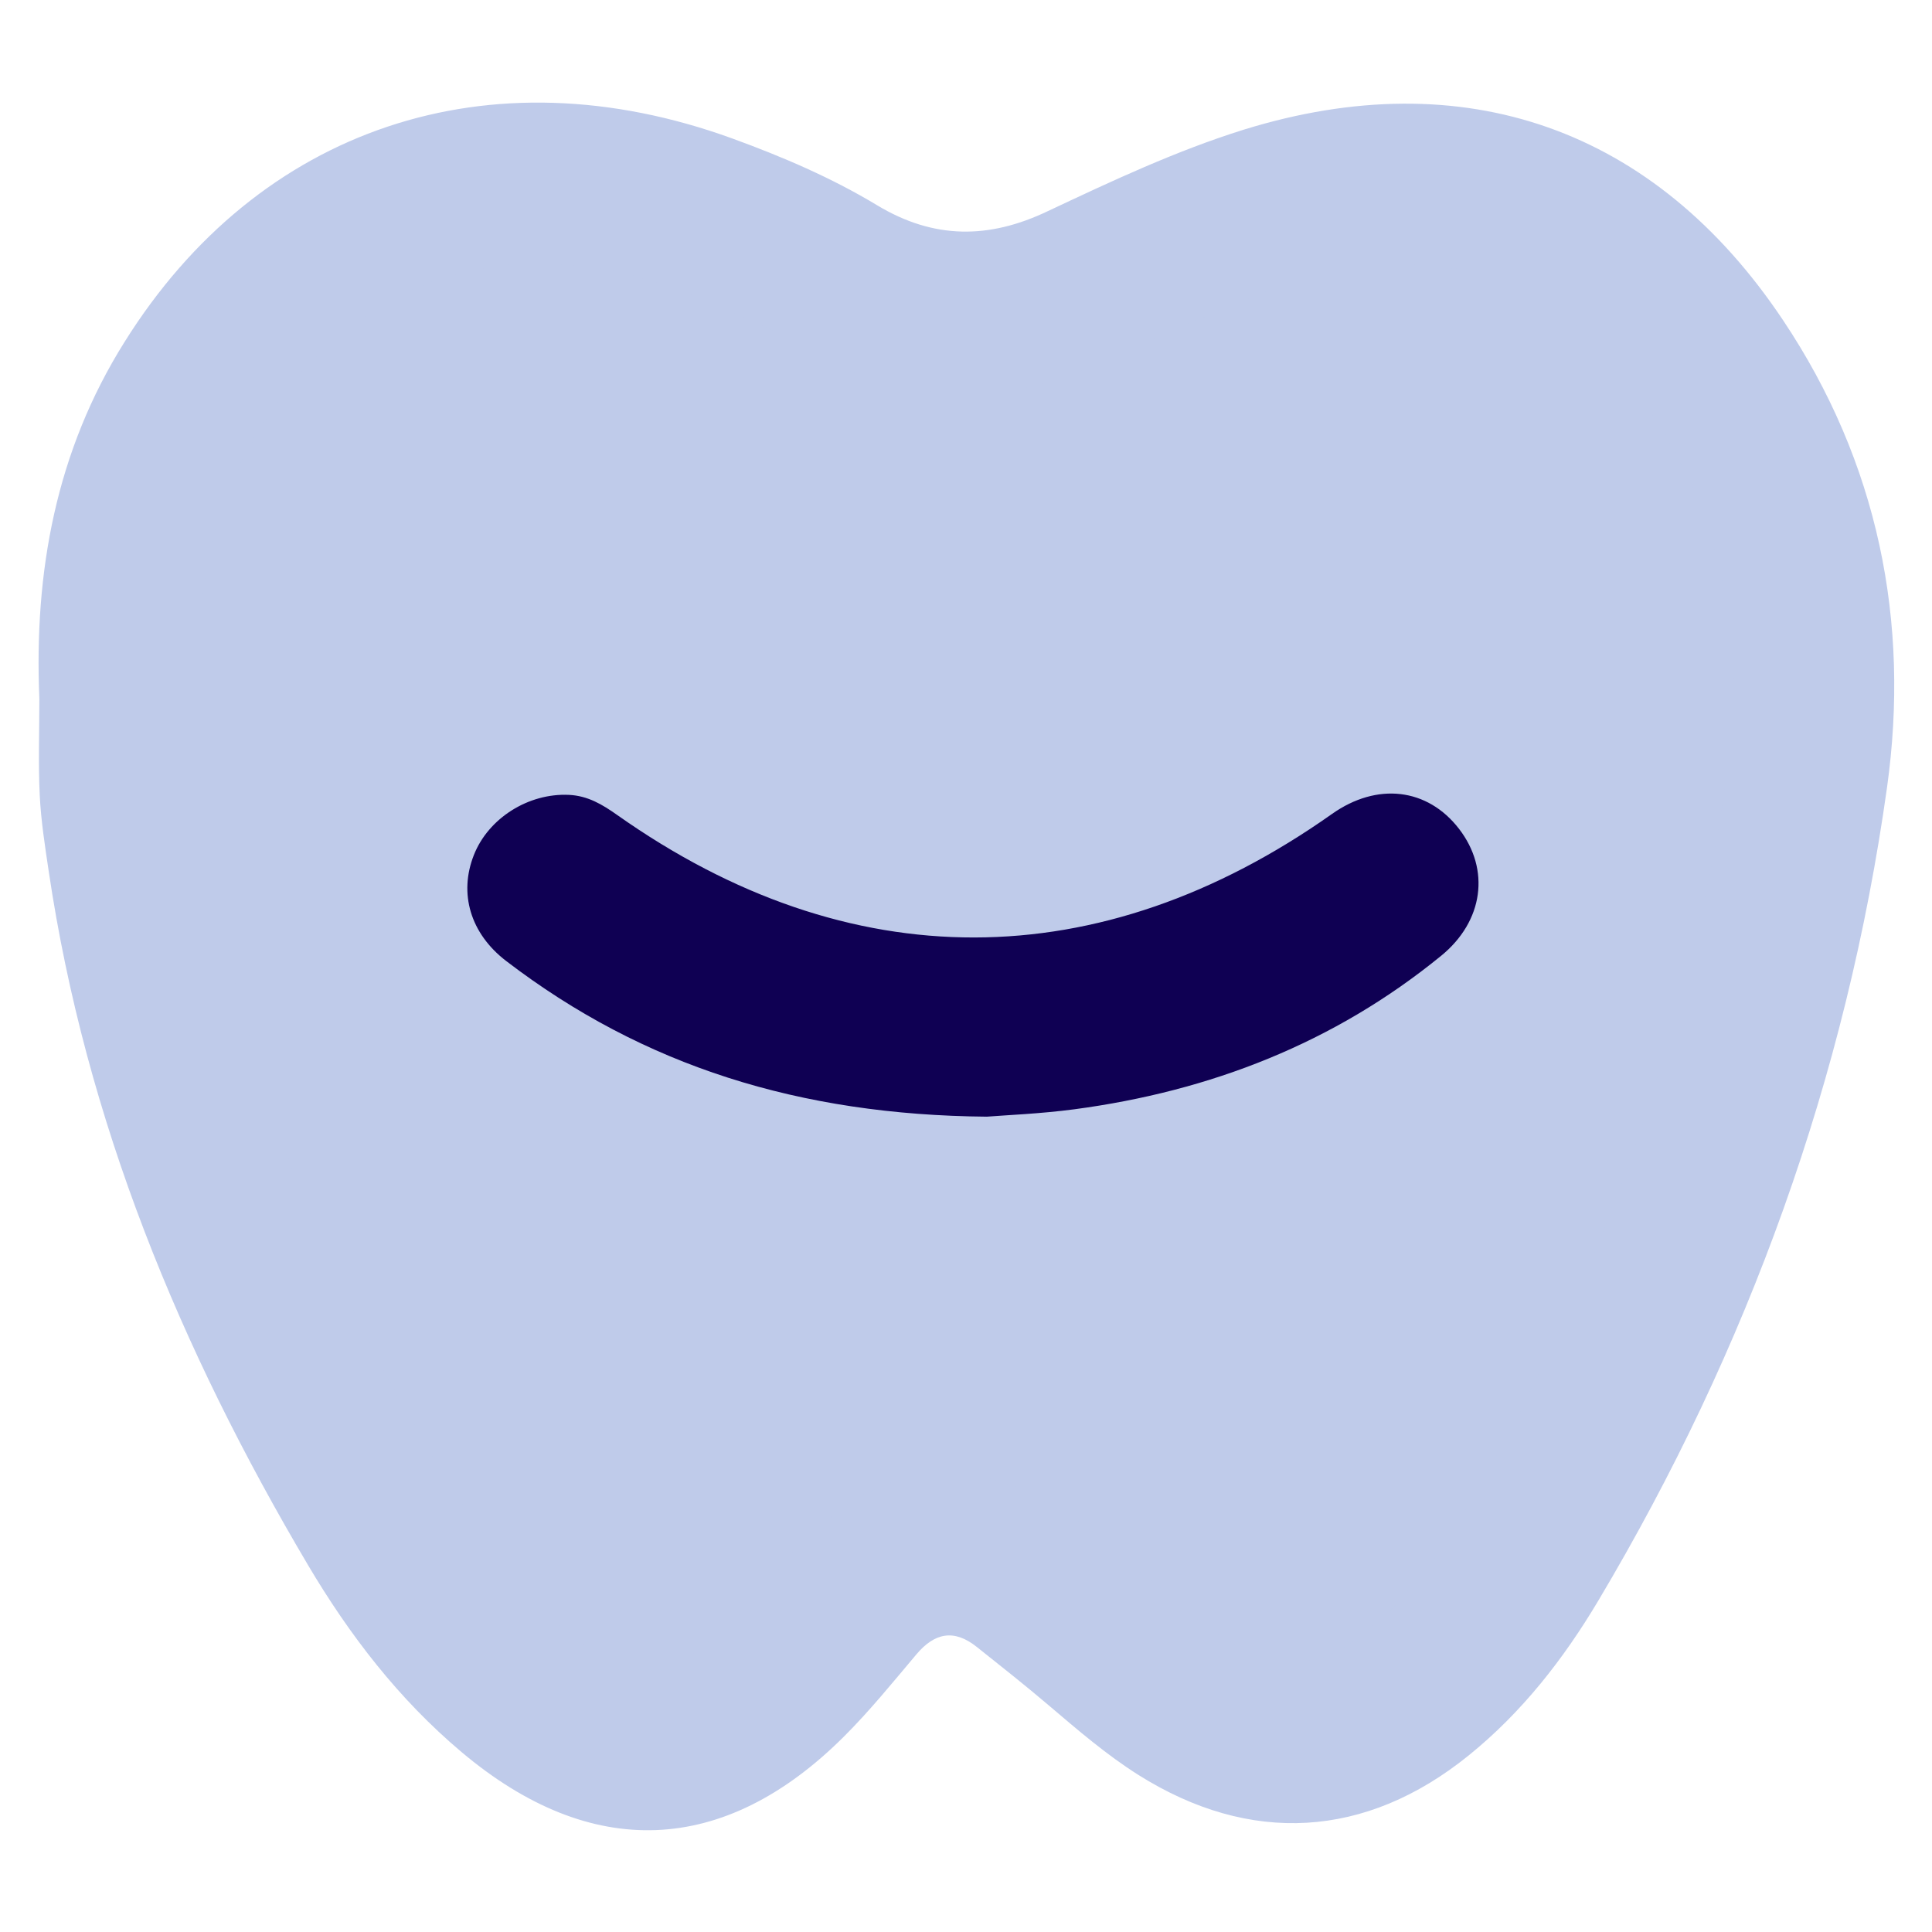
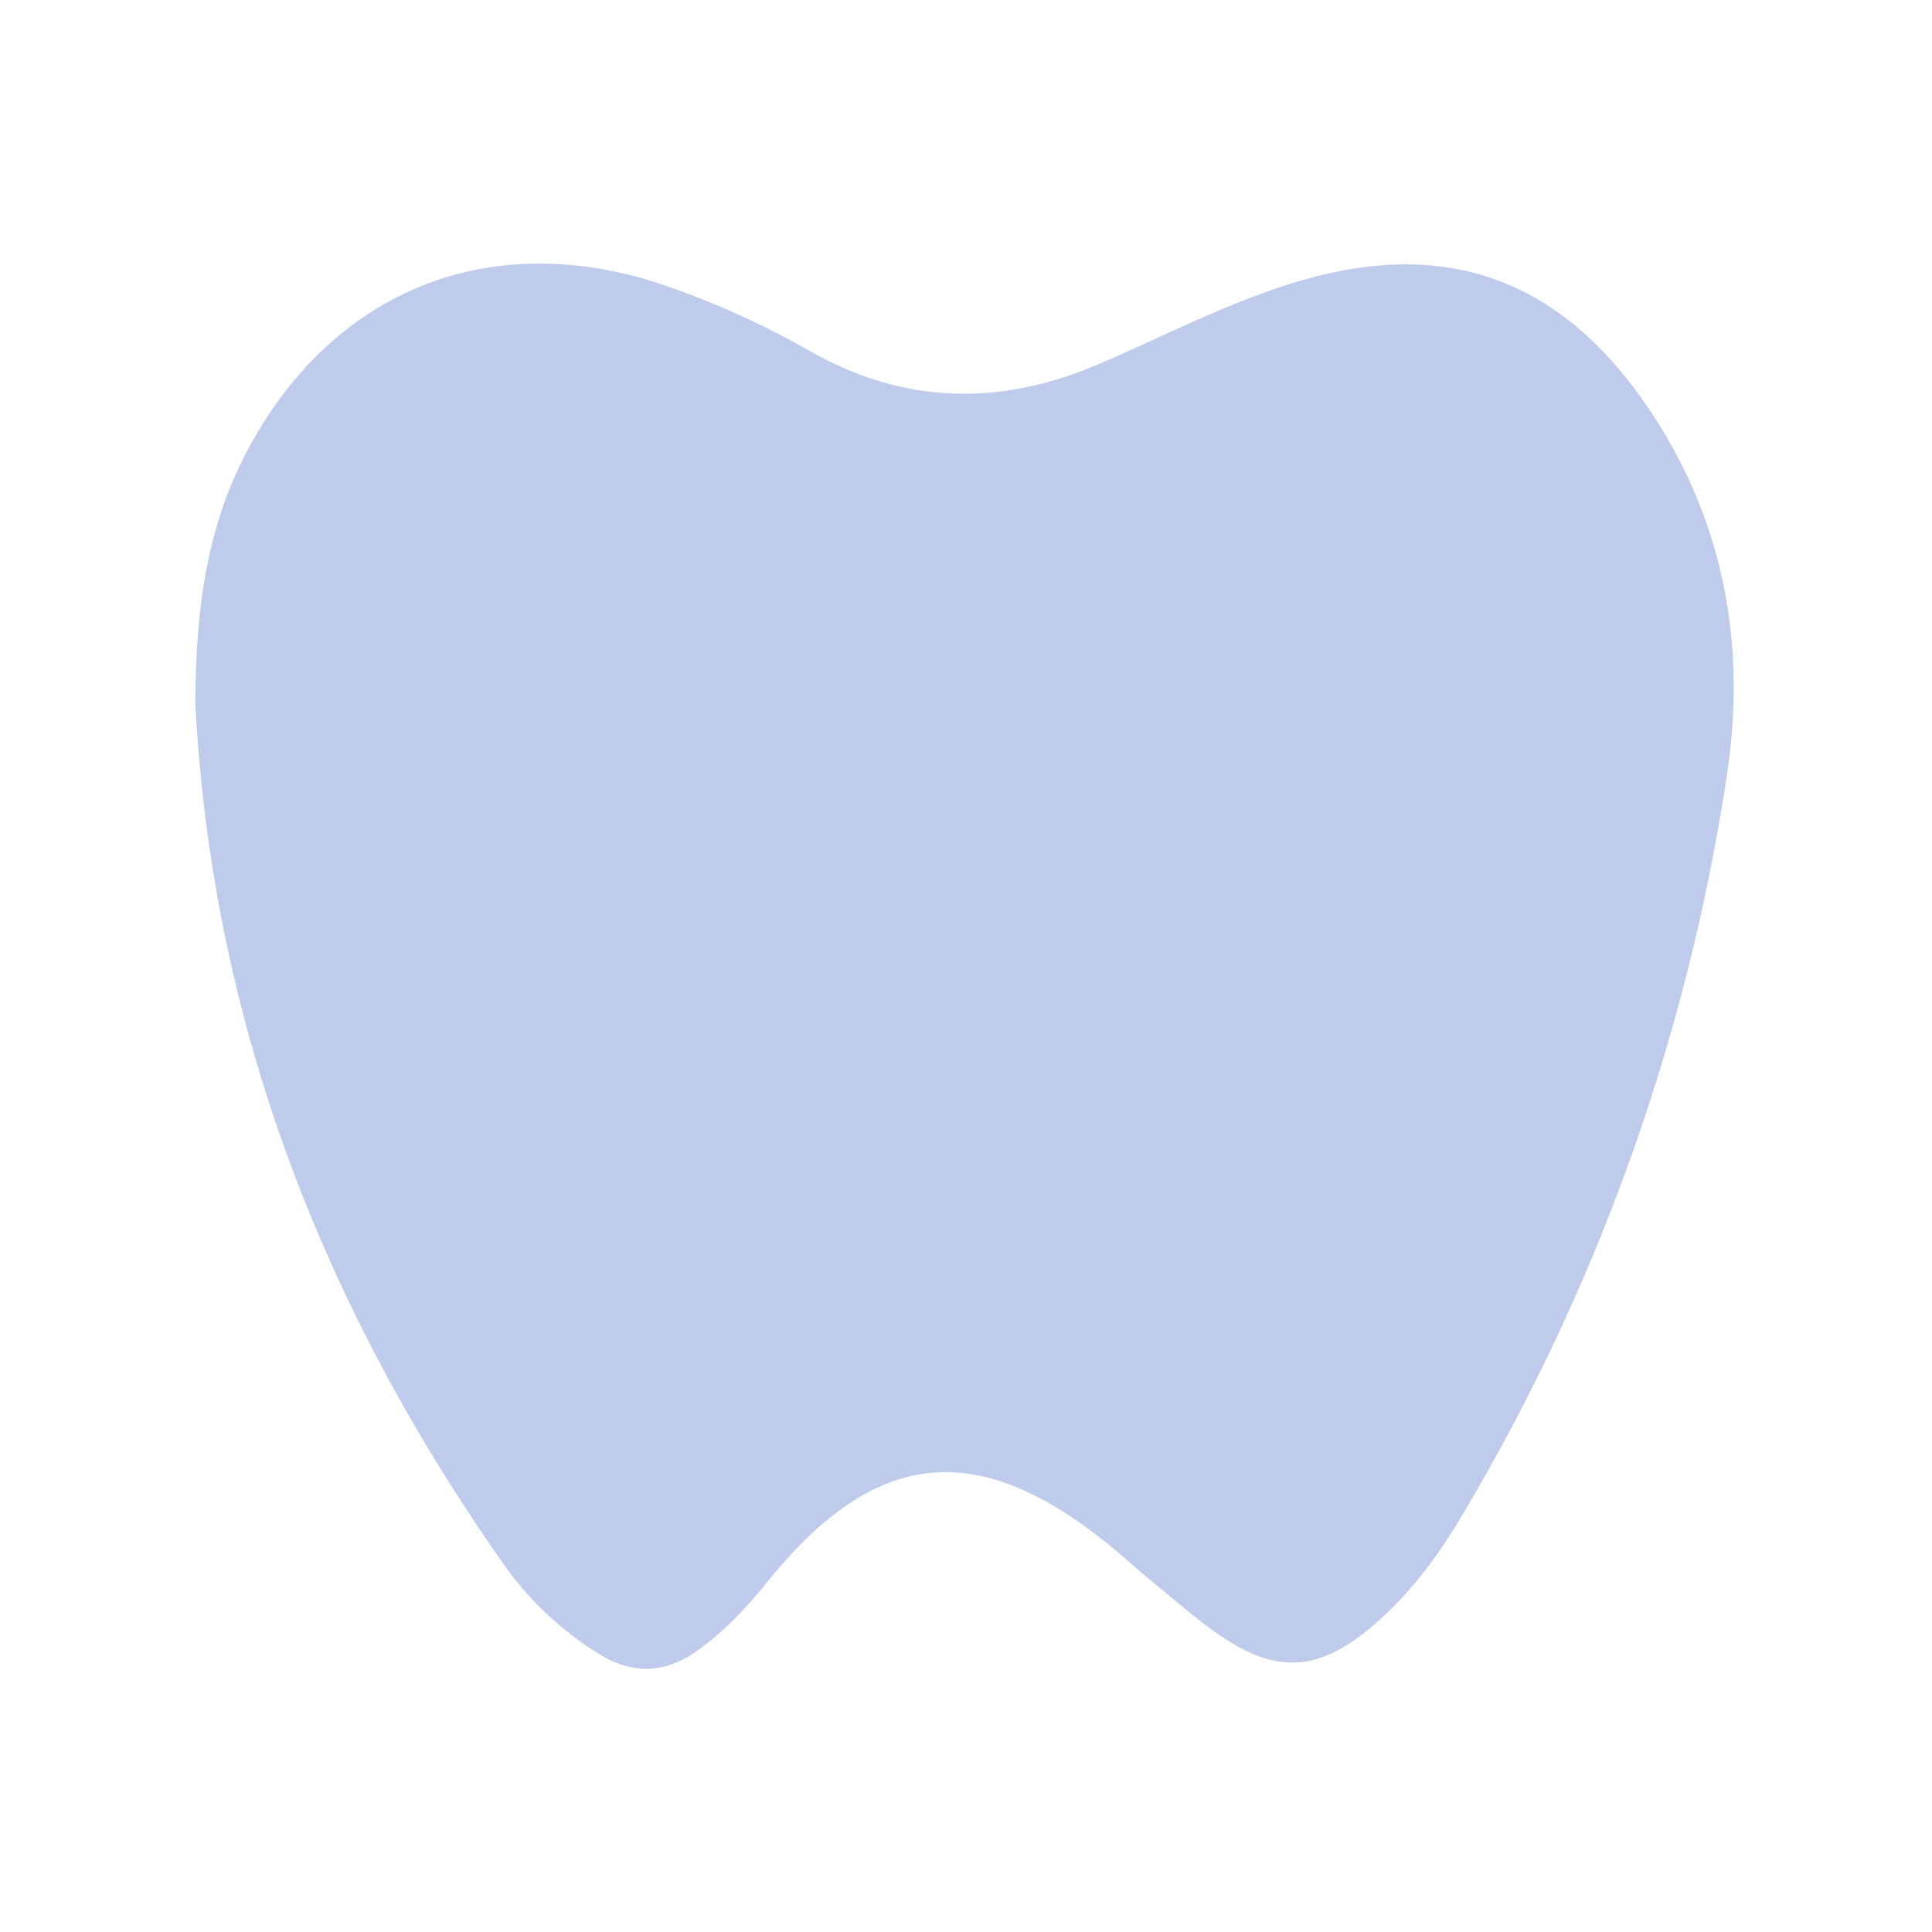
<svg xmlns="http://www.w3.org/2000/svg" id="Layer_1" data-name="Layer 1" width="512" height="512" viewBox="0 0 512 512">
  <defs>
    <style>
      .cls-1 {
        fill: #bfcbea;
      }

      .cls-2 {
        fill: #0f0053;
      }
    </style>
  </defs>
  <title>fav3</title>
-   <path class="cls-1" d="M10.43,185.17C9,151.6,14.8,119.62,33,90.63,68.53,33.8,129.63,13.28,194.07,36.7c13.28,4.83,26.3,10.41,38.35,17.68,15.09,9.1,29.69,9,45.23,1.59,17-8,34-16,52-21.62C388,16.3,438.57,34,472.52,84.85c25.19,37.69,33.72,79.88,27.55,123.91-10.76,76.8-36.77,148.7-76.5,215.43-9.22,15.48-20.26,29.64-34.41,41.06-27.25,22-57.87,23.75-87.48,5.12C293.18,465,285.63,458.48,278,452c-6.26-5.34-12.73-10.43-19.16-15.56-6-4.78-11.15-3.76-16,2-6.25,7.41-12.39,15-19.24,21.82-31.75,31.64-67,32.95-101.29,4.05-16.63-14-29.7-31-40.7-49.58C47.76,357.56,22.72,297.05,12.91,230.89c-1-6.69-2.05-13.41-2.38-20.14C10.12,202.24,10.43,193.7,10.43,185.17Z" />
  <path class="cls-1" d="M51.76,186.42c.13-22.7,2.4-44.72,12.89-65.28C87,77.35,129.2,59.88,175.7,75.46A227.43,227.43,0,0,1,215,93.24c24.95,14,50.17,14.39,76.18,3.25,17.51-7.5,34.41-16.4,52.81-21.9,38-11.35,68-1.44,91.06,31,21.24,29.85,27.95,63.79,22.7,99.08A539.7,539.7,0,0,1,387.34,401.8c-6.6,11.15-14.4,21.53-24.51,29.88-13.31,11-24.24,11.86-38.59,2.35-6.59-4.36-12.53-9.71-18.69-14.71-3.88-3.15-7.55-6.55-11.42-9.71C259.05,381,232.05,383.75,203.55,419c-5.57,6.89-11.54,13.31-18.81,18.49-8.69,6.19-17.39,6.29-26.29.63a86.05,86.05,0,0,1-24.39-22.76C85.5,346.62,56.17,271,51.76,186.42Z" />
-   <path class="cls-2" d="M261.52,295.93c-49.62-.43-91-13.43-127.32-41.21-9.63-7.35-12.63-18-8.62-28.13,3.87-9.81,14.51-16.45,25.2-15.94,5,.23,8.88,2.57,12.78,5.33C225,259.37,291.38,259.25,353,215.7c11.95-8.44,25.29-6.88,33.64,3.93s6.5,24.51-4.73,33.67c-28.35,23.13-61.15,35.87-97.18,40.67C275.7,295.17,266.57,295.52,261.52,295.93Z" />
</svg>